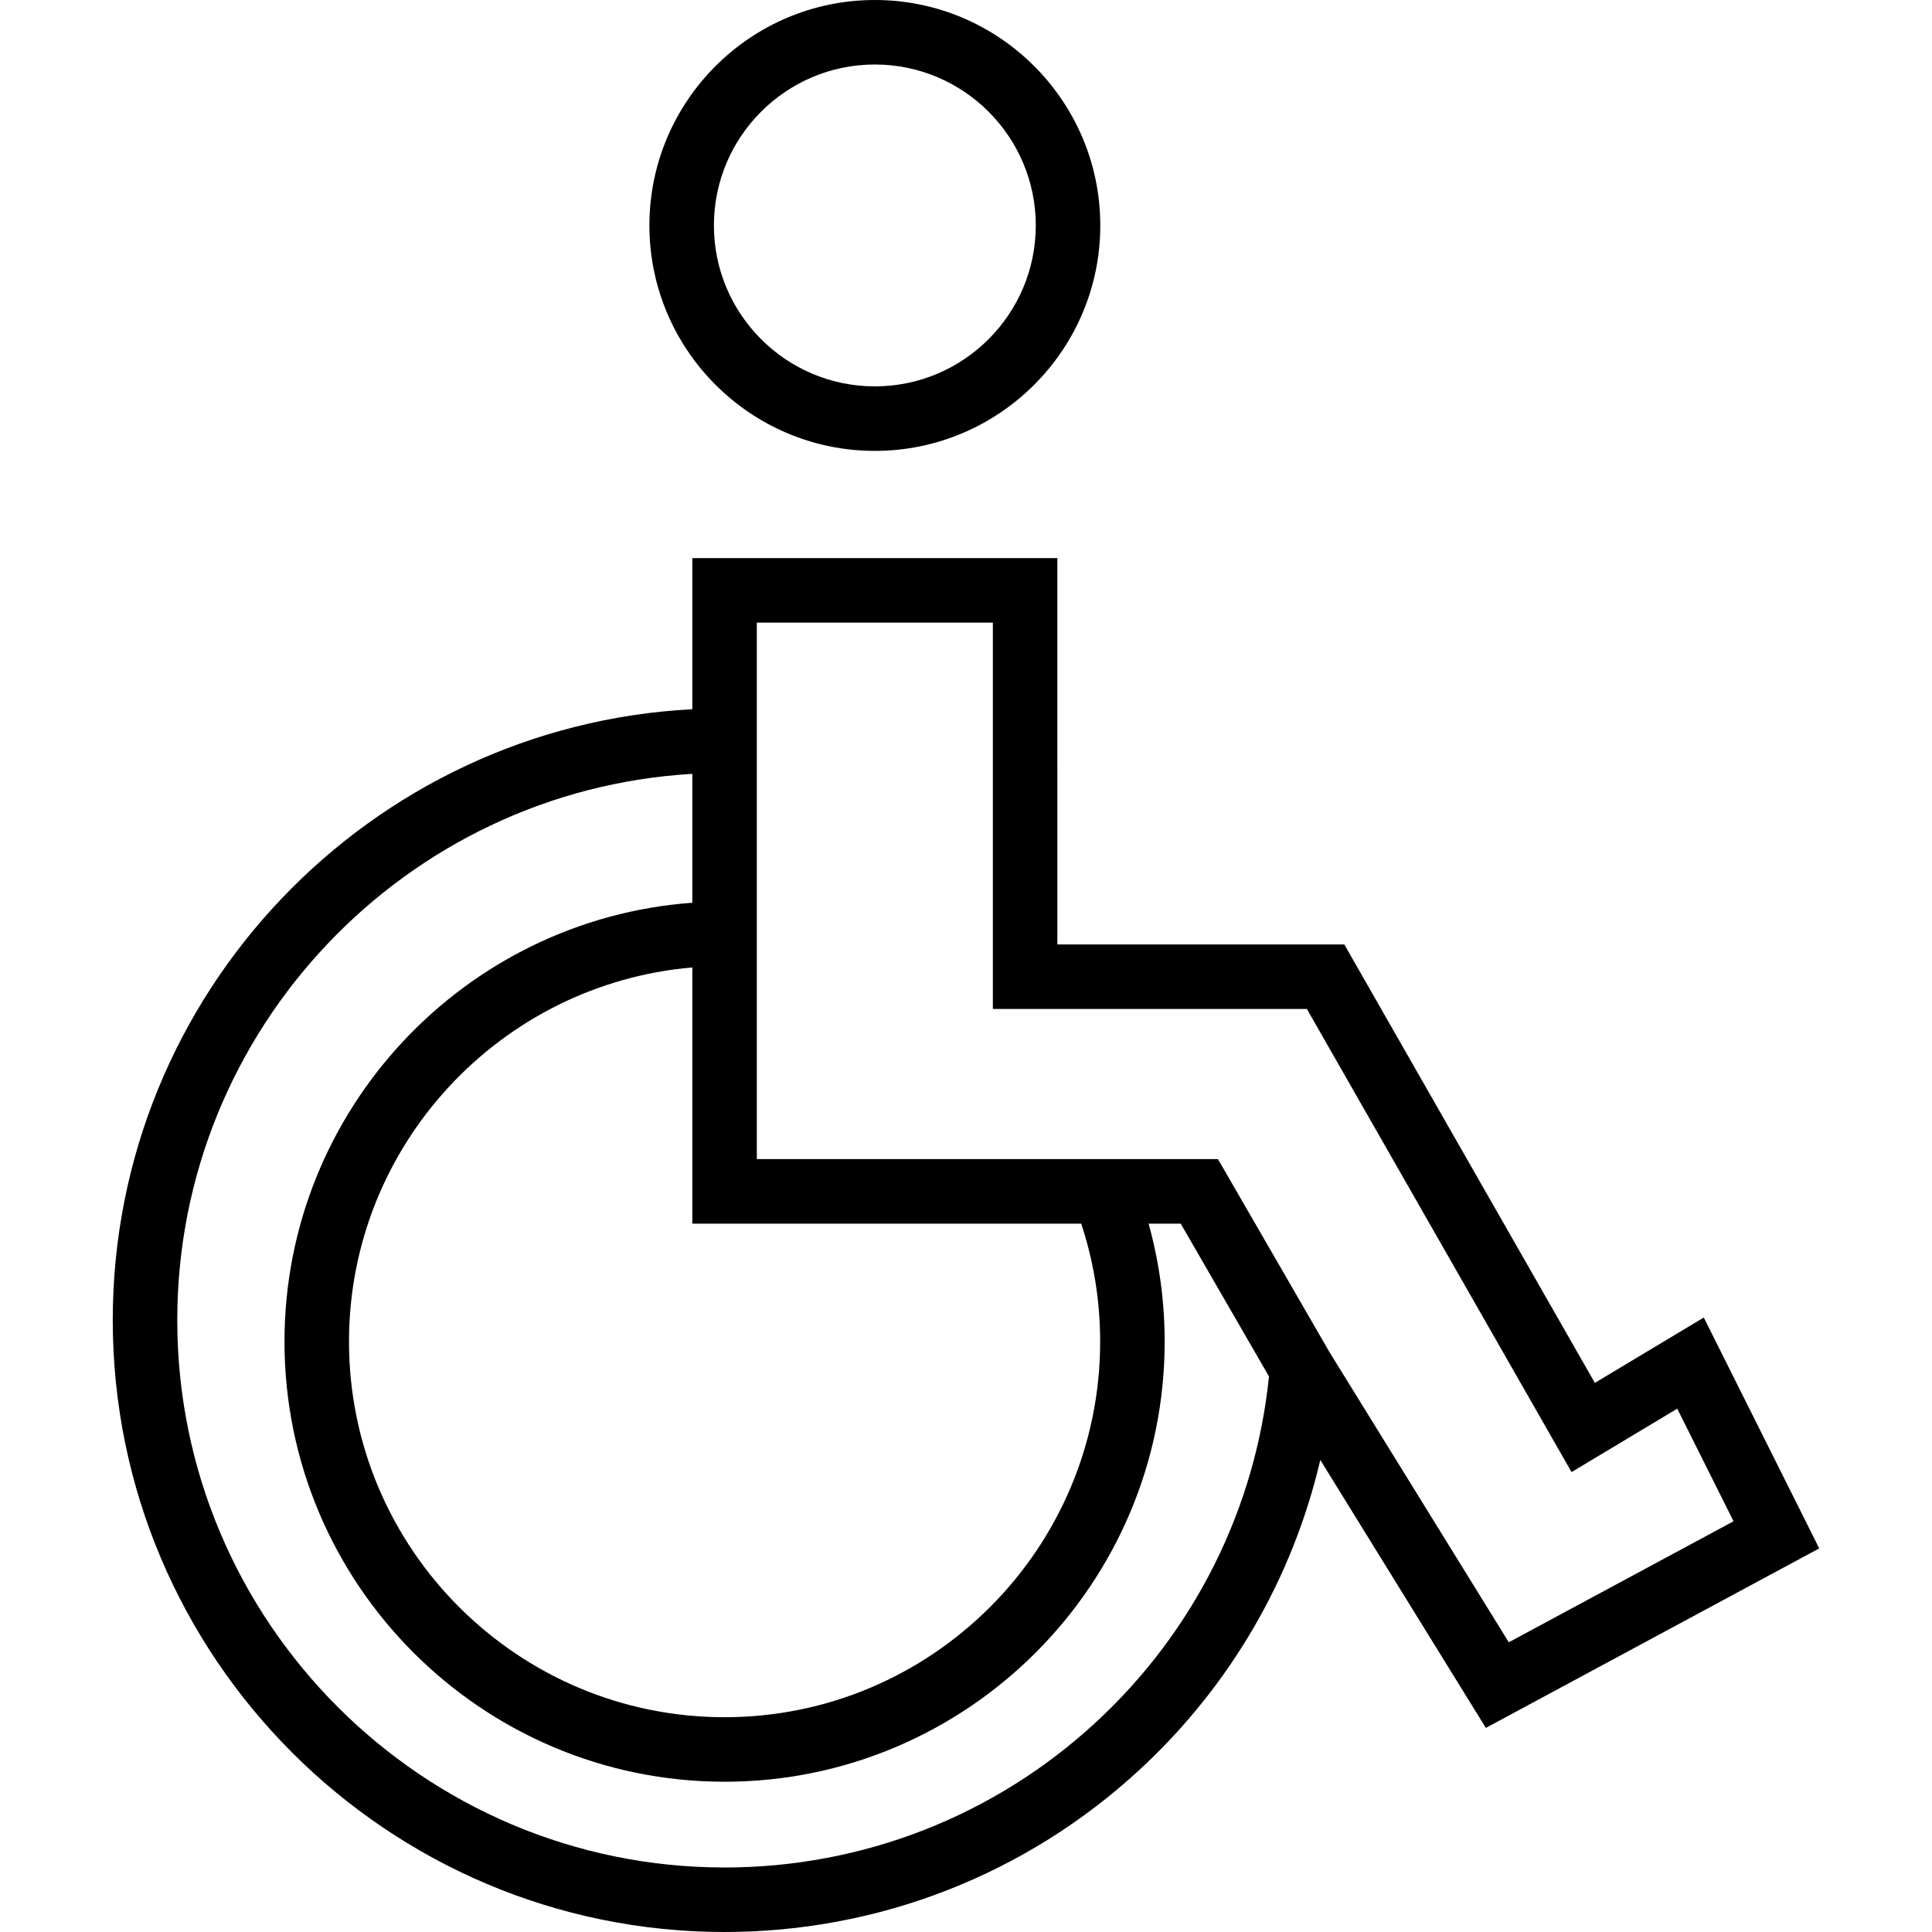
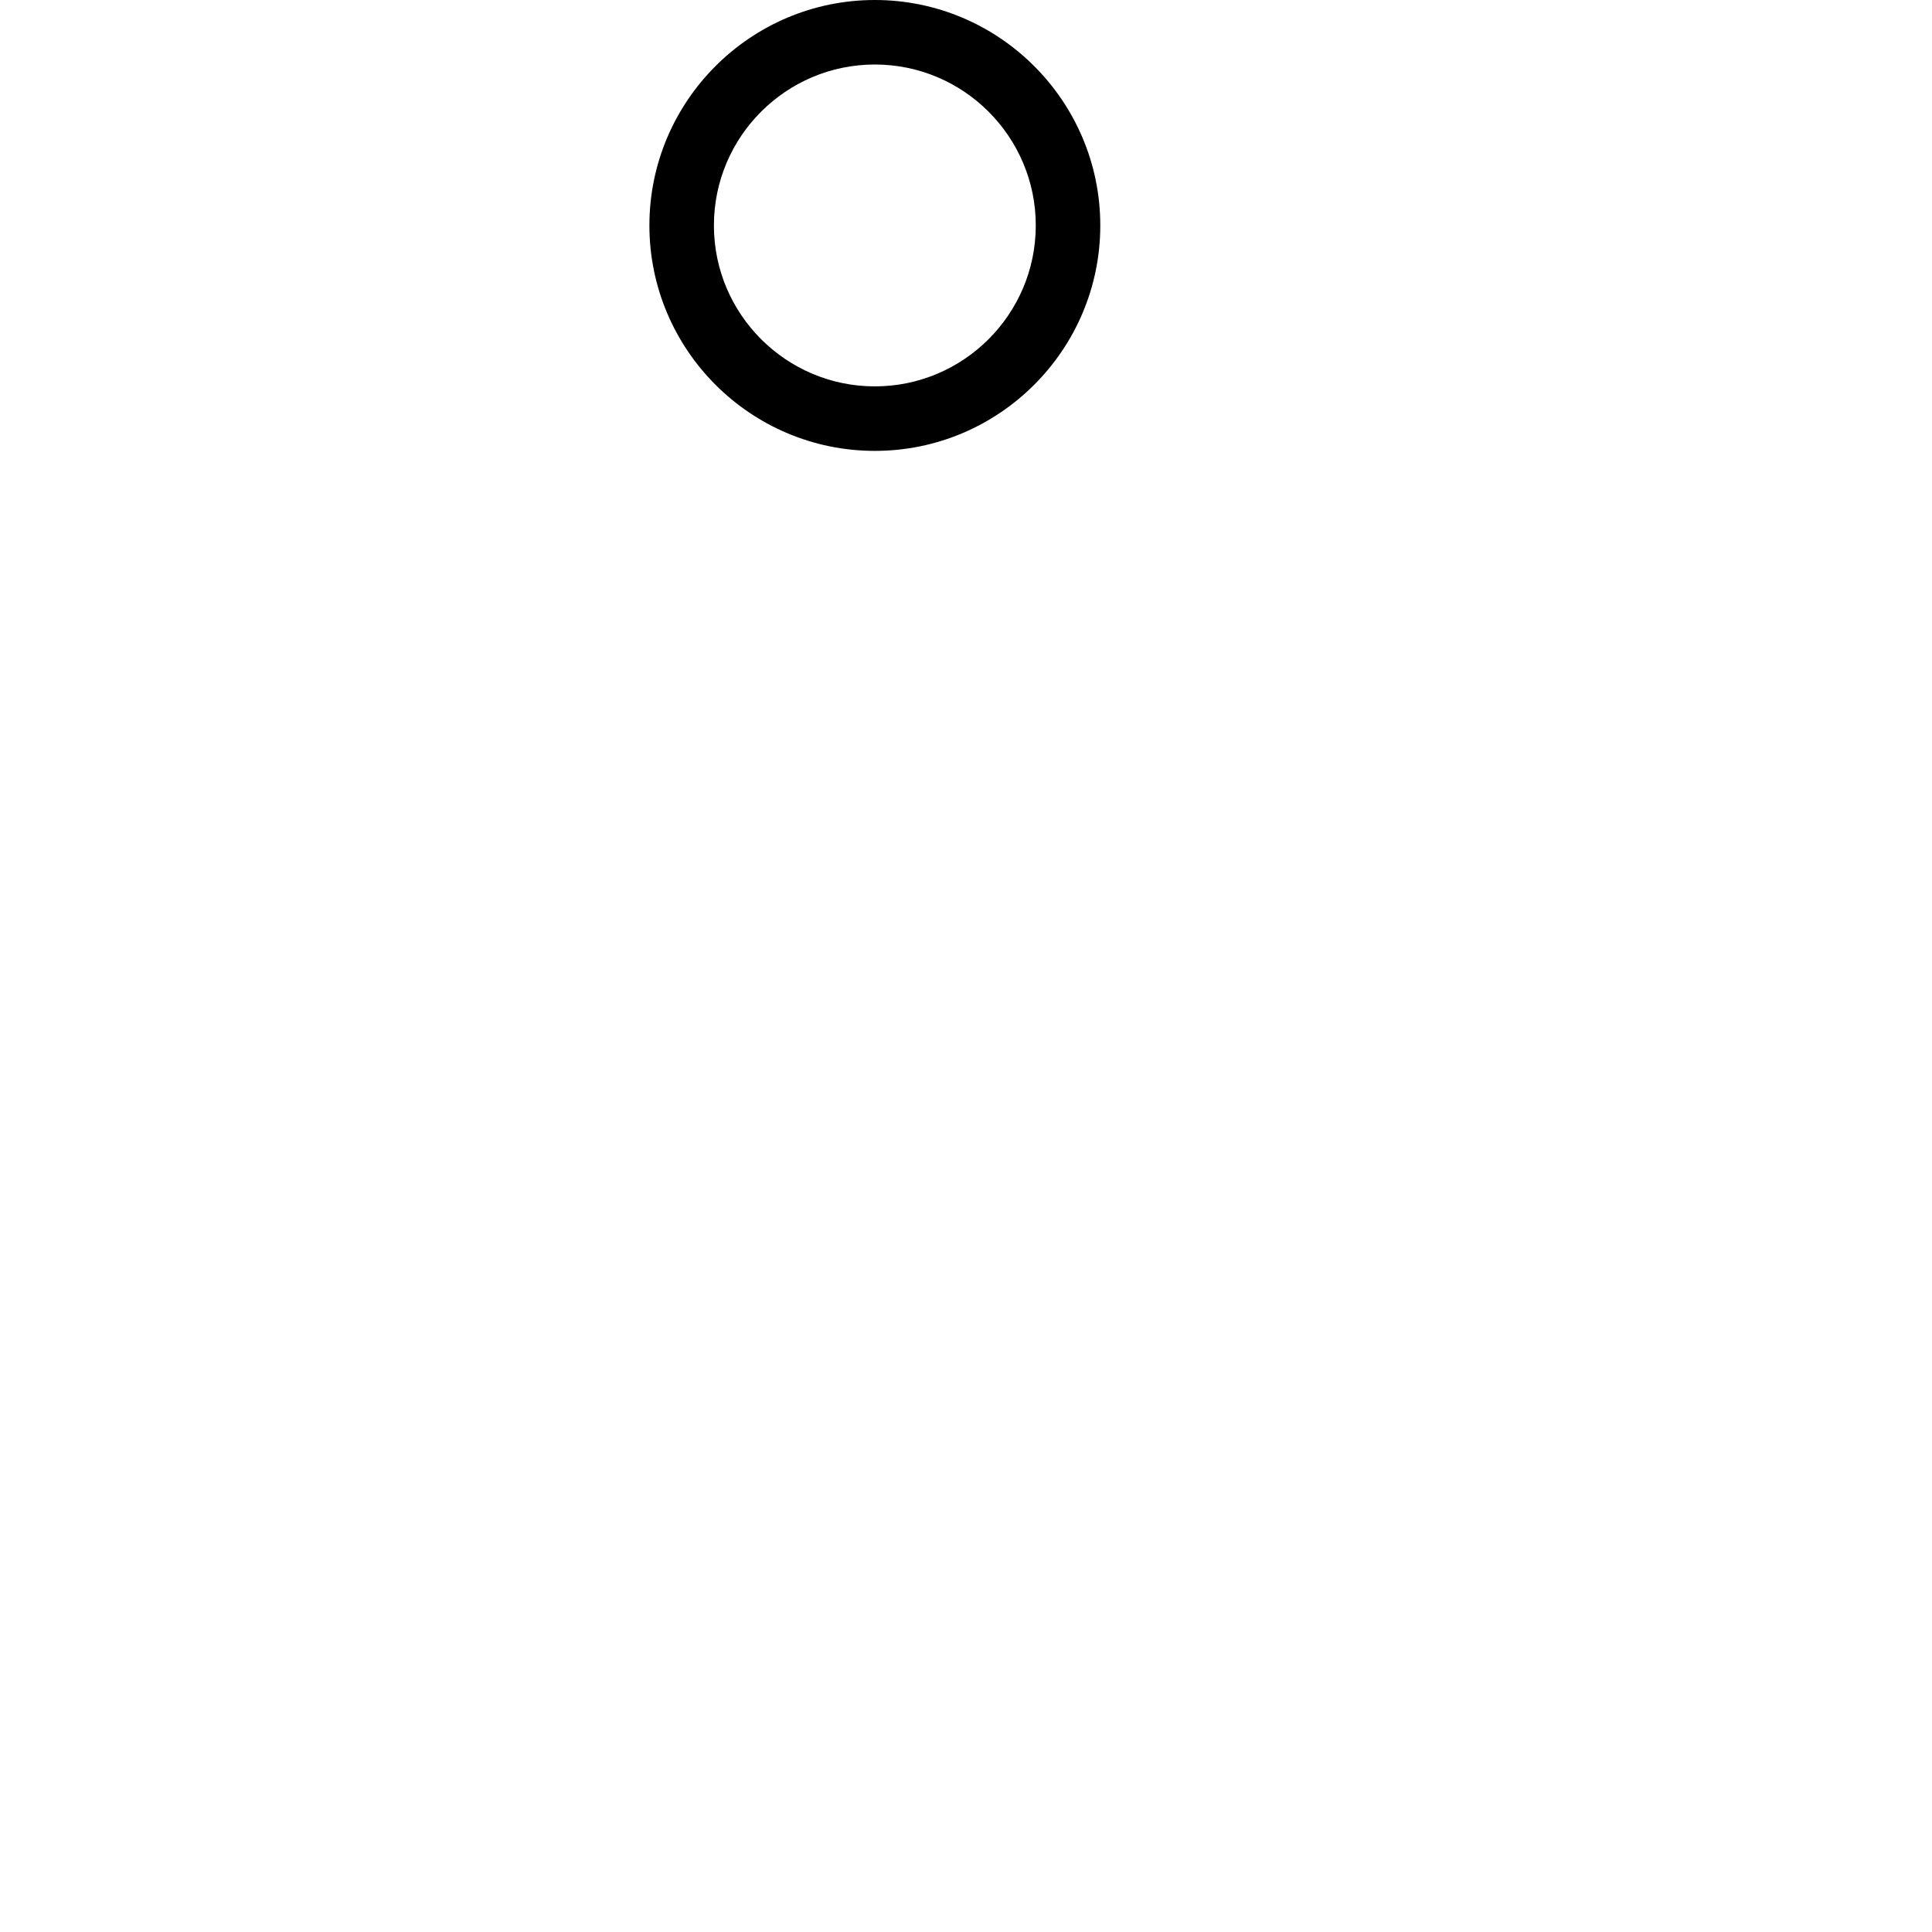
<svg xmlns="http://www.w3.org/2000/svg" version="1.1" id="Layer_1" x="0px" y="0px" viewBox="0 0 512.001 512.001" style="enable-background:new 0 0 512.001 512.001;" xml:space="preserve">
  <g>
    <g>
      <path d="M231.844,0c-32.944,0-59.745,26.802-59.745,59.745c0,32.943,26.801,59.745,59.745,59.745    c32.943,0,59.745-26.802,59.745-59.745C291.588,26.802,264.786,0,231.844,0z M231.844,102.393    c-23.517,0-42.649-19.133-42.649-42.649c0-23.516,19.131-42.649,42.649-42.649c23.516,0,42.649,19.133,42.649,42.649    C274.492,83.261,255.36,102.393,231.844,102.393z" />
    </g>
  </g>
  <g>
    <g>
-       <path d="M451.519,349.159l-28.864,17.318l-66.398-116.182h-76.045V147.903h-96.74v40.048    c-85.445,4.46-153.59,75.377-153.59,161.913c0,89.403,72.734,162.138,162.138,162.138c40.922,0,79.998-15.286,110.028-43.043    c24.005-22.187,40.532-50.735,47.846-82.054l43.876,71.01l88.348-47.573L451.519,349.159z M286.53,324.275    c3.323,10.036,5.023,20.528,5.023,31.274c0,54.882-44.65,99.532-99.532,99.532c-54.883,0-99.532-44.65-99.532-99.532    c0-52.002,40.089-94.812,90.984-99.162v67.888H286.53z M290.444,456.403c-26.861,24.828-61.815,38.501-98.423,38.501    c-79.976,0-145.042-65.065-145.042-145.042c0-77.106,60.482-140.343,136.494-144.783v34.156    c-60.333,4.391-108.08,54.88-108.08,116.314c0,64.309,52.319,116.628,116.628,116.628s116.628-52.319,116.628-116.628    c0-10.682-1.444-21.152-4.258-31.274h8.51l23.391,40.498C332.714,399.864,316.503,432.316,290.444,456.403z M352.339,358.344    l-29.569-51.166H200.568v-142.18h62.548v102.393h83.221l70.141,122.729l28.009-16.805l14.922,29.836l-59.564,32.072    L352.339,358.344z" />
-     </g>
+       </g>
  </g>
  <g>
</g>
  <g>
</g>
  <g>
</g>
  <g>
</g>
  <g>
</g>
  <g>
</g>
  <g>
</g>
  <g>
</g>
  <g>
</g>
  <g>
</g>
  <g>
</g>
  <g>
</g>
  <g>
</g>
  <g>
</g>
  <g>
</g>
</svg>